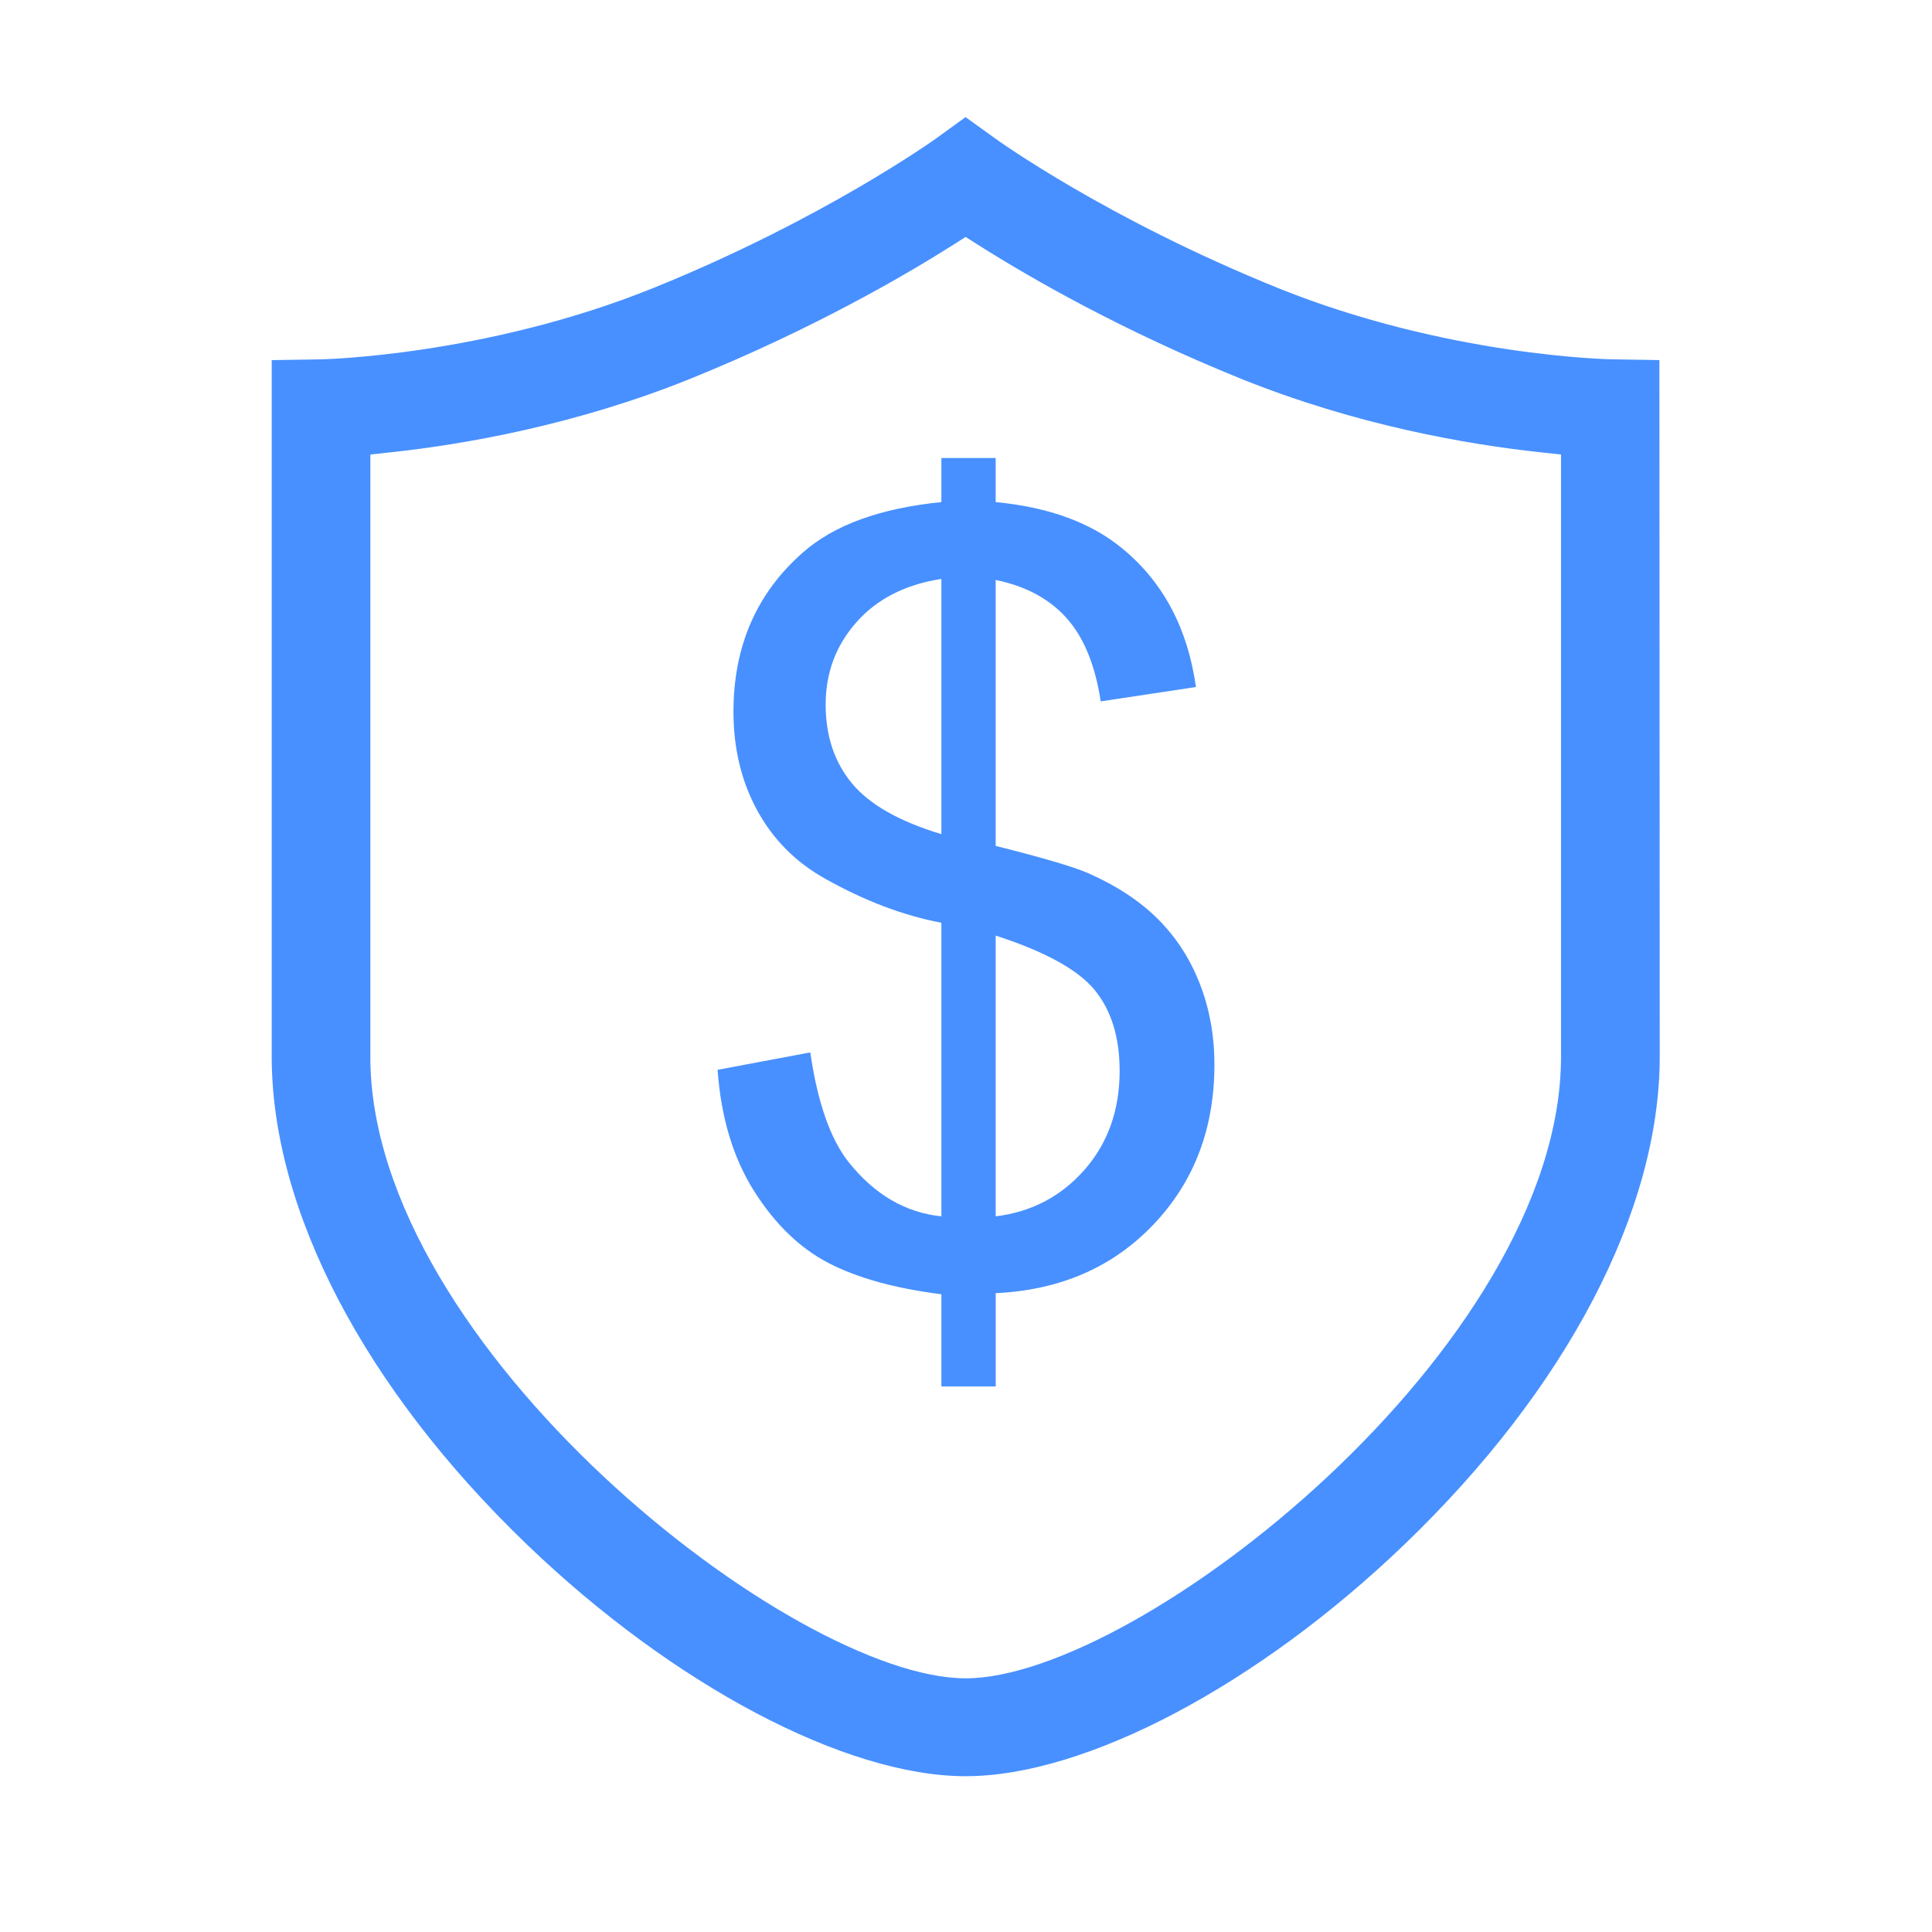
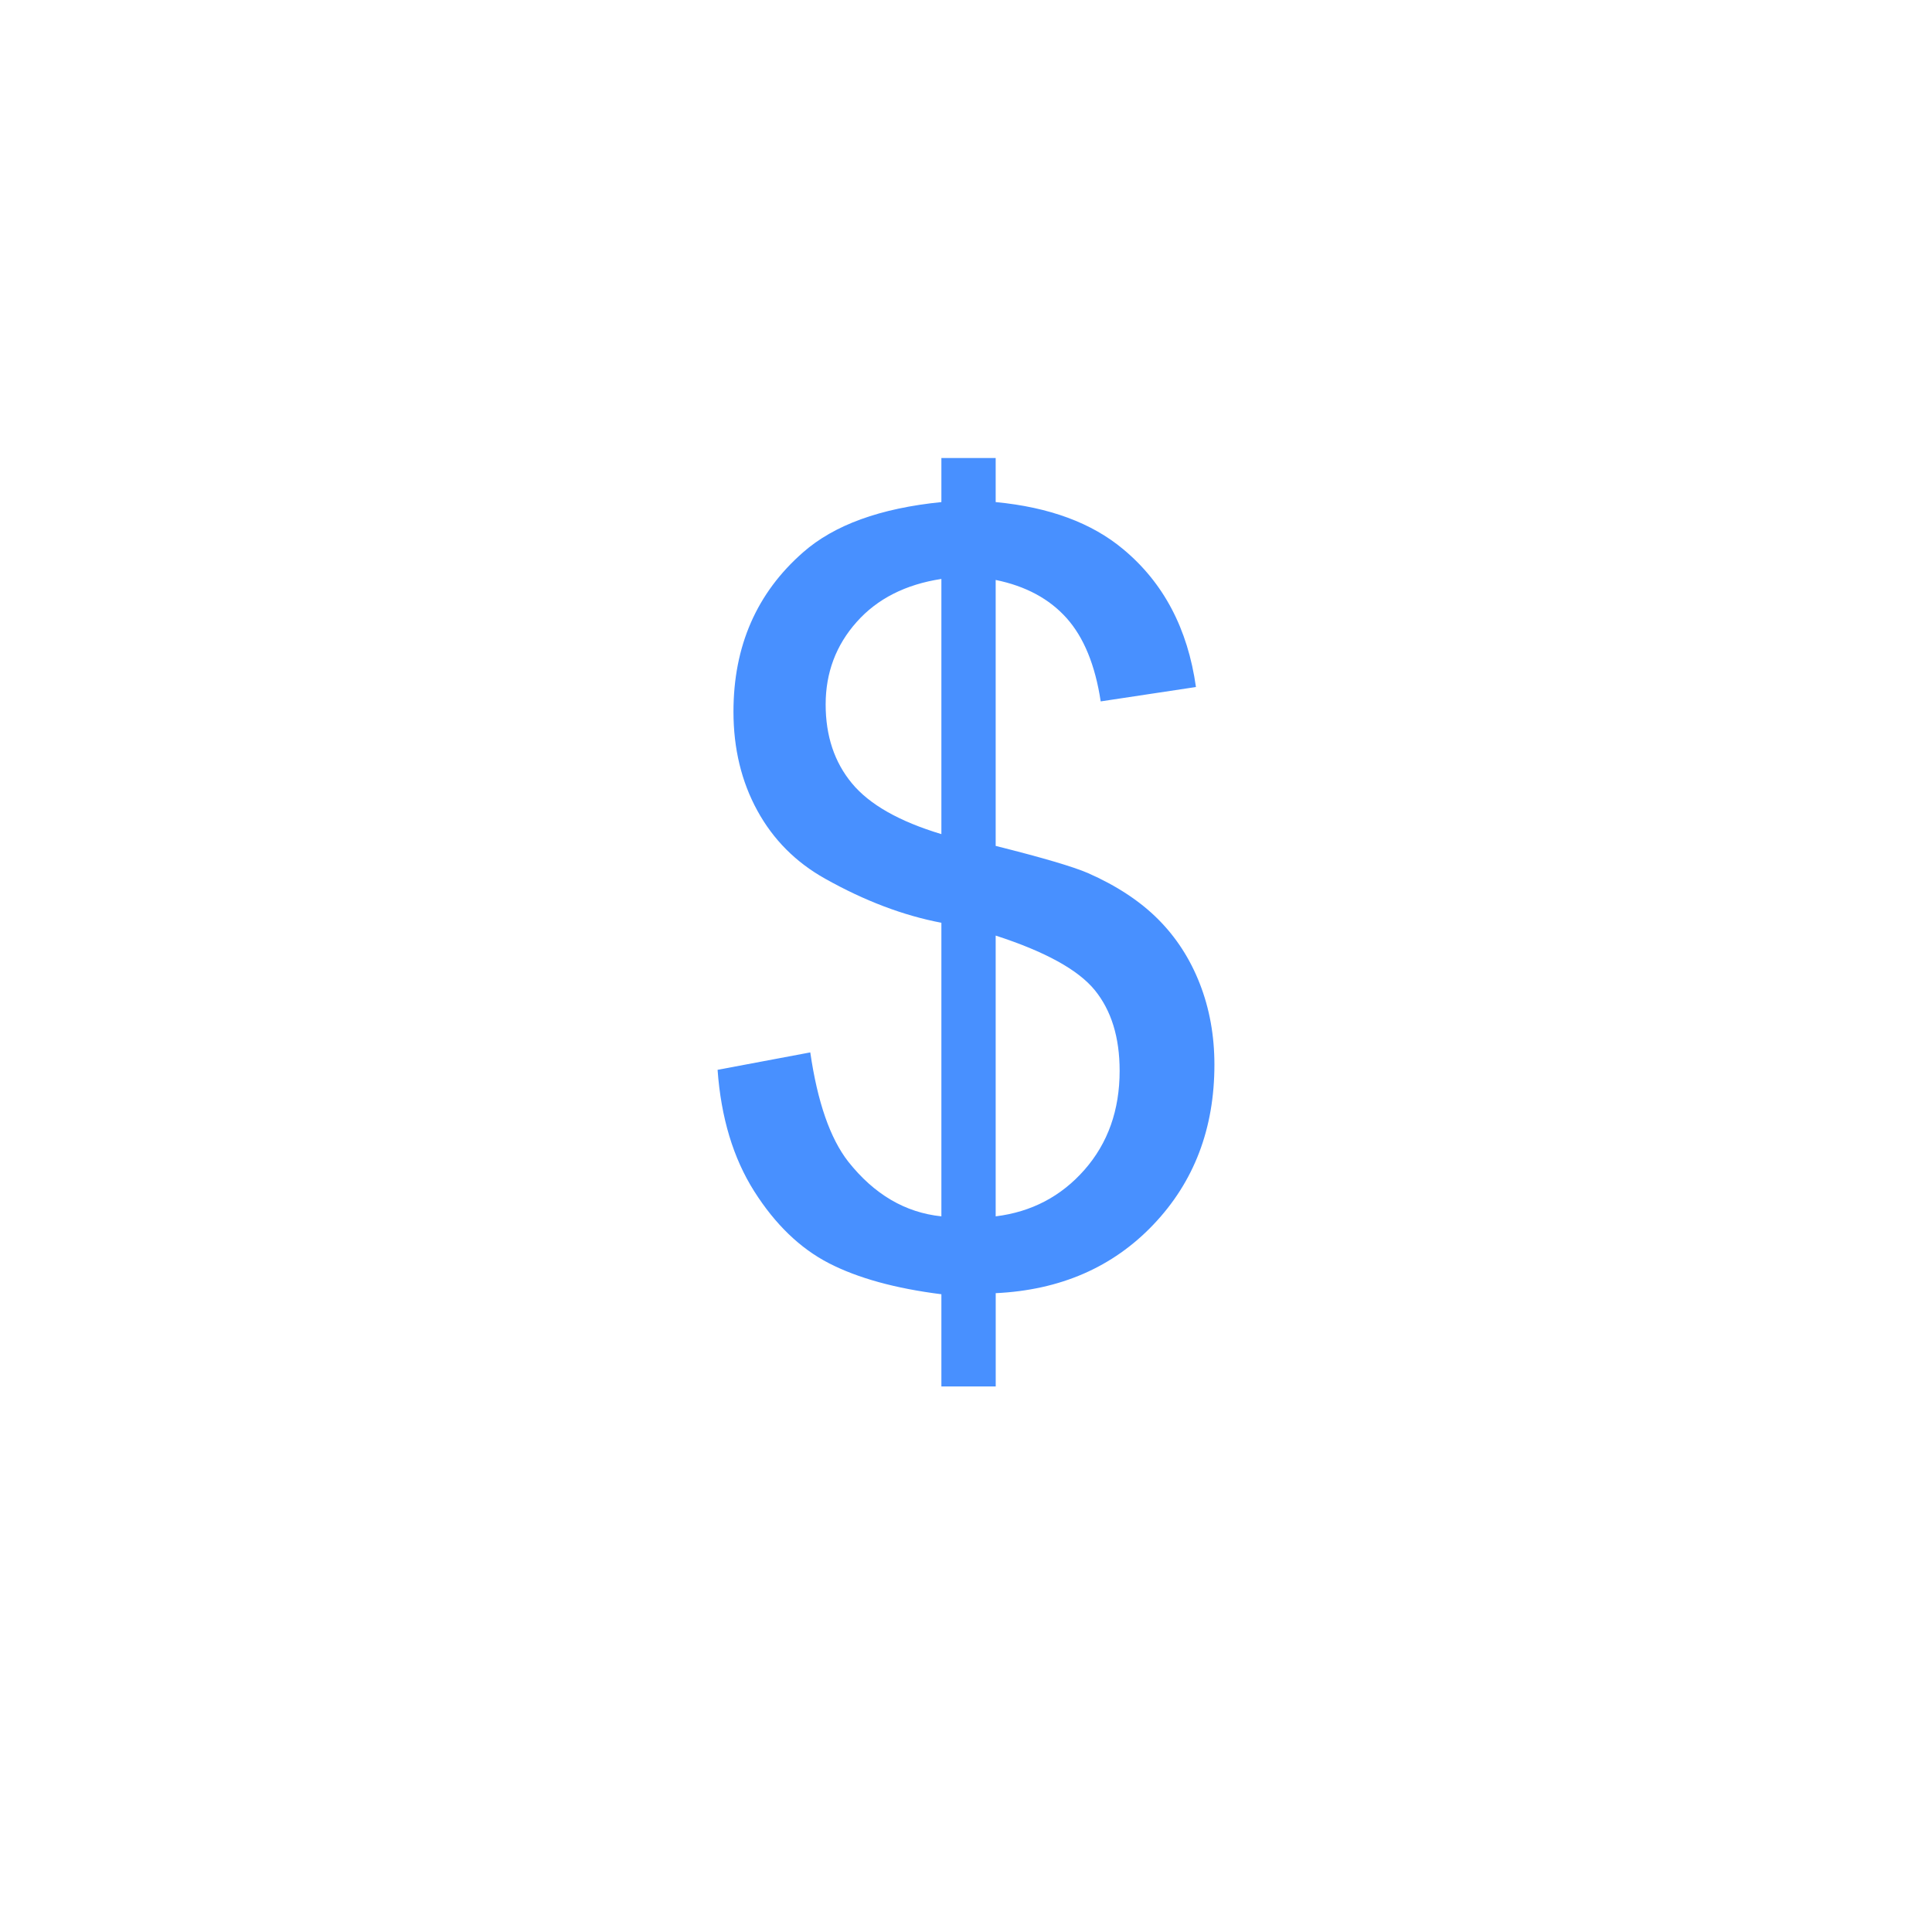
<svg xmlns="http://www.w3.org/2000/svg" width="50px" height="50px" viewBox="0 0 50 50" version="1.1">
  <title>icon_security</title>
  <desc>Created with Sketch.</desc>
  <g id="icon_security" stroke="none" stroke-width="1" fill="none" fill-rule="evenodd">
    <g id="anquanzhifu" transform="translate(7, 3)" fill="#4890FF" fill-rule="nonzero">
      <g id="Group">
        <g id="anquan-(2)">
-           <path d="M17.991,42.968 C14.883,42.968 10.425,40.613 6.633,36.968 C2.439,32.935 0.032,28.334 0.032,24.344 L0.032,6.32 L1.289,6.3 C1.334,6.3 5.551,6.214 9.912,4.452 C14.316,2.671 17.212,0.594 17.24,0.573 L17.989,0.031 L18.748,0.578 C18.78,0.602 21.613,2.65 26.069,4.452 C30.45,6.221 34.669,6.299 34.712,6.299 L35.945,6.319 L35.954,24.344 C35.954,28.333 33.547,32.935 29.35,36.967 C25.557,40.613 21.098,42.968 17.991,42.968 Z M2.584,24.345 C2.584,31.847 13.52,40.435 17.991,40.435 C22.461,40.435 33.399,31.846 33.399,24.345 L33.399,8.763 L32.865,8.705 C30.976,8.502 28.097,8.005 25.11,6.799 C22.061,5.565 19.731,4.234 18.311,3.336 L17.991,3.132 L17.67,3.336 C16.517,4.068 14.1,5.492 10.875,6.799 C7.886,8.005 5.006,8.501 3.119,8.705 L2.585,8.763 L2.585,24.344 L2.584,24.345 Z M17.991,42.369 C11.955,42.369 0.631,32.82 0.631,24.343 L0.631,6.909 L1.3,6.898 C1.33,6.898 5.659,6.816 10.137,5.007 C14.627,3.192 17.564,1.078 17.592,1.058 L17.991,0.77 L18.4,1.064 C18.408,1.07 21.301,3.169 25.846,5.007 C30.329,6.817 34.665,6.898 34.707,6.898 L35.348,6.909 L35.357,24.345 C35.356,32.821 24.027,42.369 17.991,42.369 Z M17.349,2.832 C16.214,3.553 13.835,4.955 10.651,6.245 C7.725,7.425 4.905,7.911 3.054,8.111 L1.986,8.225 L1.986,24.344 C1.986,32.304 13.22,41.033 17.991,41.033 C22.761,41.033 33.997,32.304 33.997,24.344 L33.997,8.225 L32.928,8.111 C31.077,7.911 28.256,7.425 25.332,6.244 C22.328,5.028 20.029,3.717 18.629,2.83 L17.988,2.425 L17.349,2.832 Z" id="Shape" />
          <path d="M17.363,30.495 C16.171,30.345 15.201,30.077 14.454,29.693 C13.707,29.308 13.063,28.688 12.519,27.83 C11.976,26.972 11.66,25.925 11.571,24.687 L13.97,24.236 C14.156,25.518 14.483,26.46 14.951,27.061 C15.623,27.91 16.427,28.382 17.363,28.479 L17.363,20.881 C16.382,20.695 15.38,20.316 14.355,19.741 C13.595,19.316 13.01,18.729 12.599,17.977 C12.188,17.226 11.982,16.372 11.982,15.418 C11.982,13.72 12.583,12.345 13.785,11.293 C14.589,10.586 15.782,10.153 17.363,9.994 L17.363,8.853 L18.768,8.853 L18.768,9.994 C20.156,10.126 21.255,10.533 22.069,11.214 C23.111,12.08 23.739,13.269 23.951,14.78 L21.486,15.152 C21.344,14.215 21.05,13.496 20.604,12.997 C20.158,12.498 19.546,12.168 18.768,12.009 L18.768,18.892 C19.97,19.193 20.765,19.427 21.154,19.594 C21.897,19.921 22.502,20.32 22.97,20.788 C23.439,21.257 23.799,21.813 24.051,22.459 C24.303,23.104 24.429,23.802 24.429,24.554 C24.429,26.207 23.903,27.586 22.851,28.691 C21.8,29.796 20.439,30.388 18.769,30.467 L18.769,32.881 L17.363,32.881 L17.363,30.495 Z M15.17,13.097 C14.635,13.698 14.368,14.41 14.368,15.232 C14.368,16.046 14.595,16.727 15.05,17.275 C15.505,17.823 16.276,18.26 17.363,18.587 L17.363,11.983 C16.436,12.125 15.704,12.496 15.17,13.097 Z M21.068,27.273 C21.673,26.583 21.976,25.73 21.976,24.713 C21.976,23.847 21.761,23.151 21.333,22.625 C20.904,22.099 20.05,21.628 18.768,21.213 L18.768,28.479 C19.696,28.365 20.463,27.962 21.068,27.273 Z" id="Shape" />
        </g>
      </g>
    </g>
  </g>
</svg>